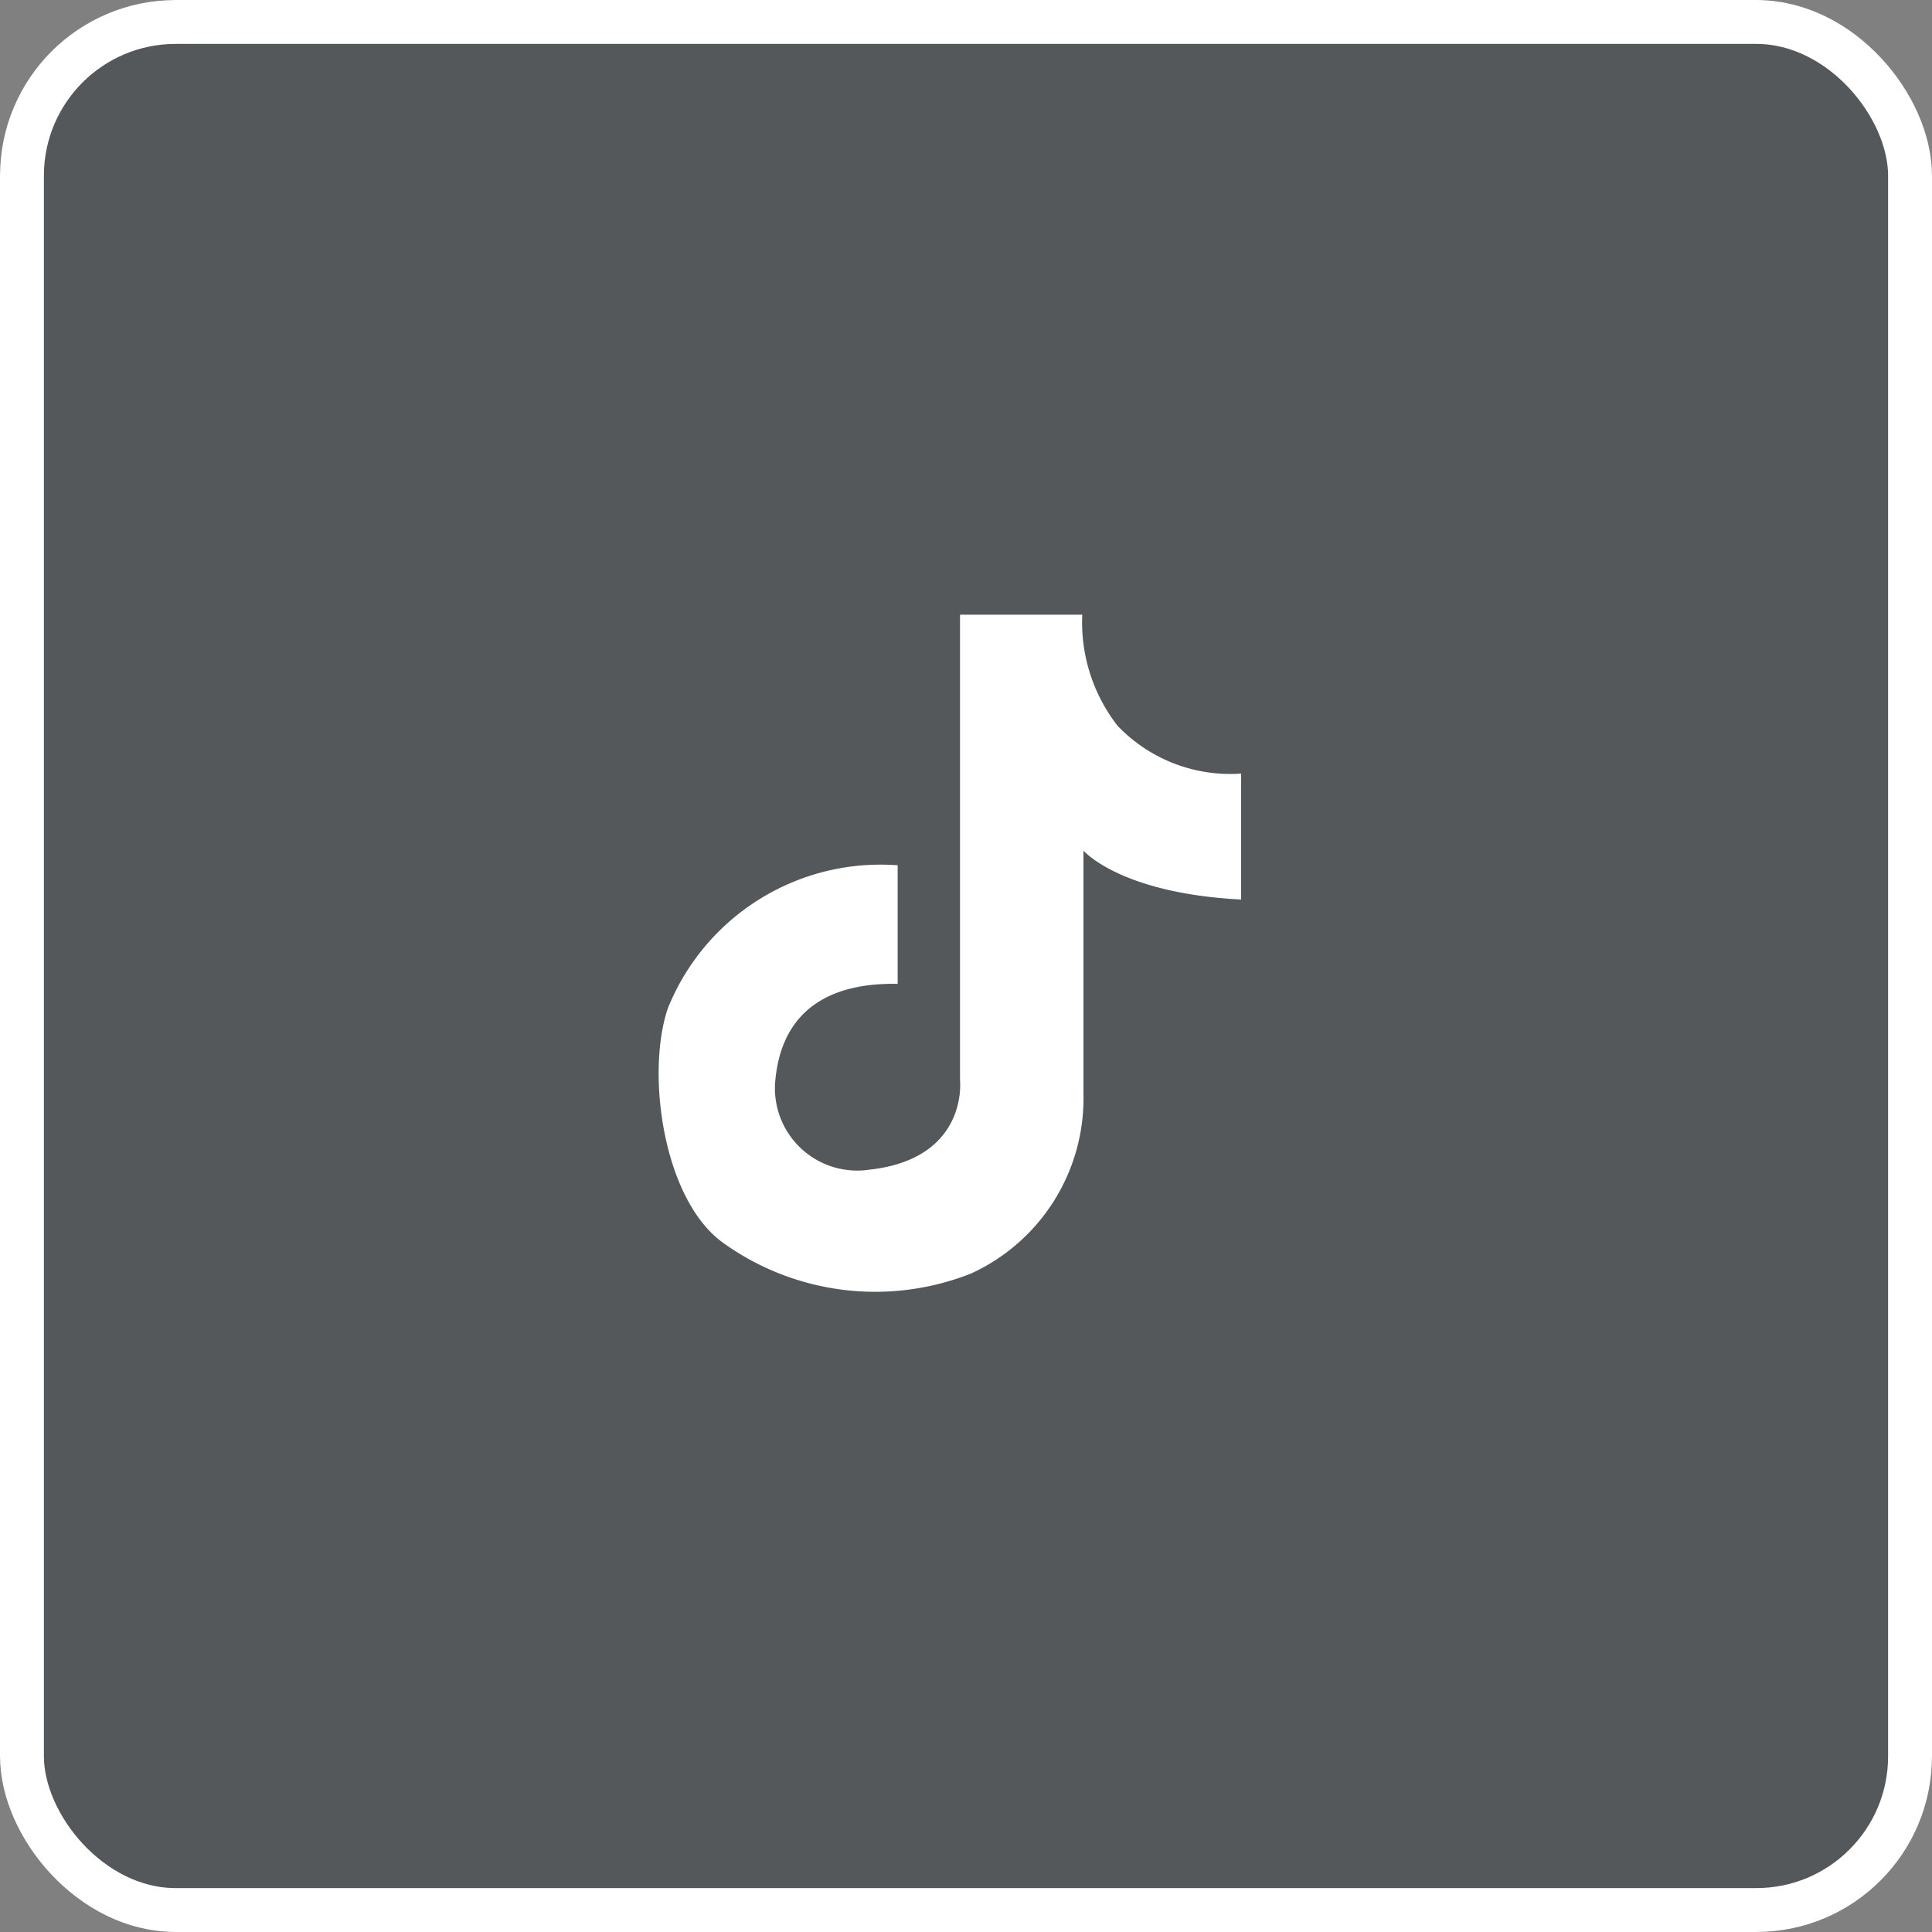
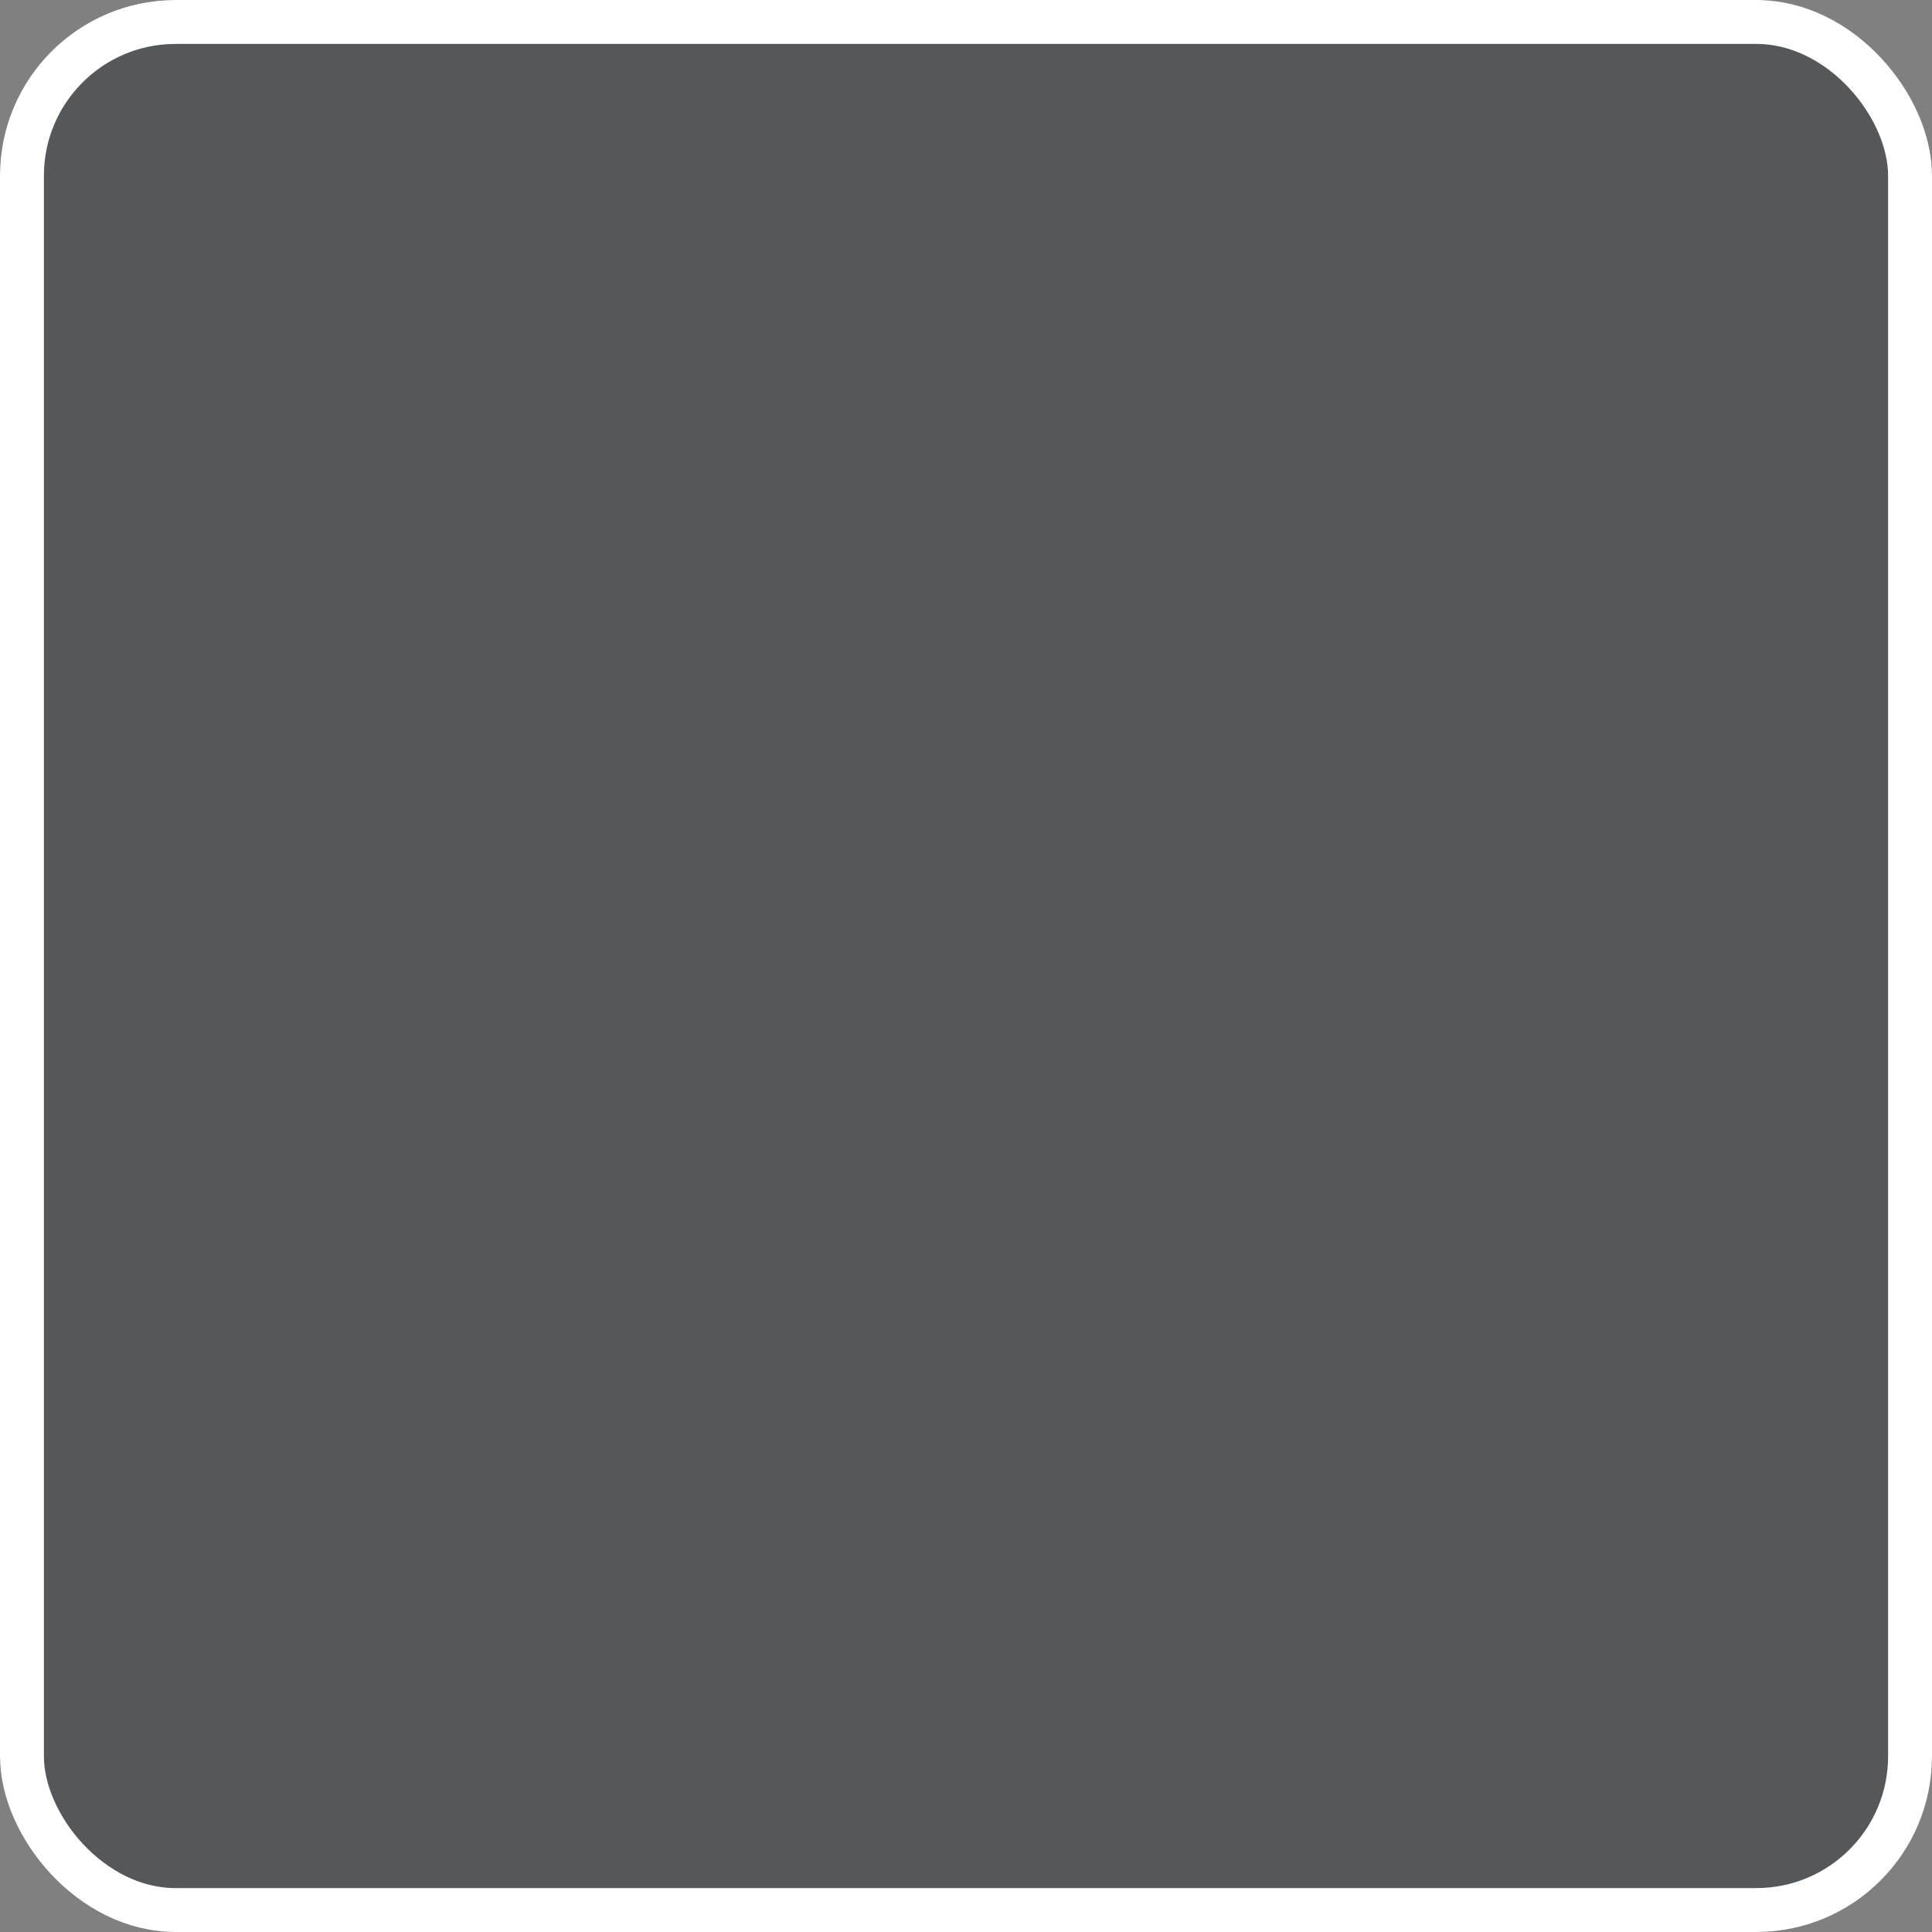
<svg xmlns="http://www.w3.org/2000/svg" width="44" height="44" viewBox="0 0 44 44">
  <rect x="0" y="0" width="44" height="44" fill="#808080" stroke="none" />
  <defs>
    <clipPath id="clip-path">
-       <rect id="Rectángulo_22666" data-name="Rectángulo 22666" width="13.267" height="15.411" fill="#fff" />
-     </clipPath>
+       </clipPath>
  </defs>
  <g id="Grupo_45894" data-name="Grupo 45894" transform="translate(-599 -5446)">
    <g id="Background" transform="translate(599 5446)" fill="#54585a" stroke="#fff" stroke-width="1">
      <rect width="44" height="44" rx="4" stroke="none" />
      <rect x="0.5" y="0.5" width="43" height="43" rx="3.5" fill="none" />
    </g>
    <g id="Grupo_33075" data-name="Grupo 33075" transform="translate(614 5460)">
      <g id="Grupo_33074" data-name="Grupo 33074" clip-path="url(#clip-path)">
-         <path id="Trazado_84883" data-name="Trazado 84883" d="M5.444,8.407v-2.7A5.222,5.222,0,0,0,.21,8.964c-.5,1.475-.111,4.315,1.225,5.317a5.934,5.934,0,0,0,5.679.724,4.387,4.387,0,0,0,2.561-4.092V5.373s.835.974,3.591,1.114V3.619a3.552,3.552,0,0,1-2.812-1.086A3.834,3.834,0,0,1,9.648,0H6.864V10.607s.195,1.782-2.06,2.032a1.874,1.874,0,0,1-2.144-2.06c.167-1.67,1.364-2.2,2.784-2.171" transform="translate(0 -0.001)" fill="#fff" />
+         <path id="Trazado_84883" data-name="Trazado 84883" d="M5.444,8.407v-2.7A5.222,5.222,0,0,0,.21,8.964c-.5,1.475-.111,4.315,1.225,5.317a5.934,5.934,0,0,0,5.679.724,4.387,4.387,0,0,0,2.561-4.092V5.373V3.619a3.552,3.552,0,0,1-2.812-1.086A3.834,3.834,0,0,1,9.648,0H6.864V10.607s.195,1.782-2.06,2.032a1.874,1.874,0,0,1-2.144-2.06c.167-1.67,1.364-2.2,2.784-2.171" transform="translate(0 -0.001)" fill="#fff" />
      </g>
    </g>
  </g>
</svg>